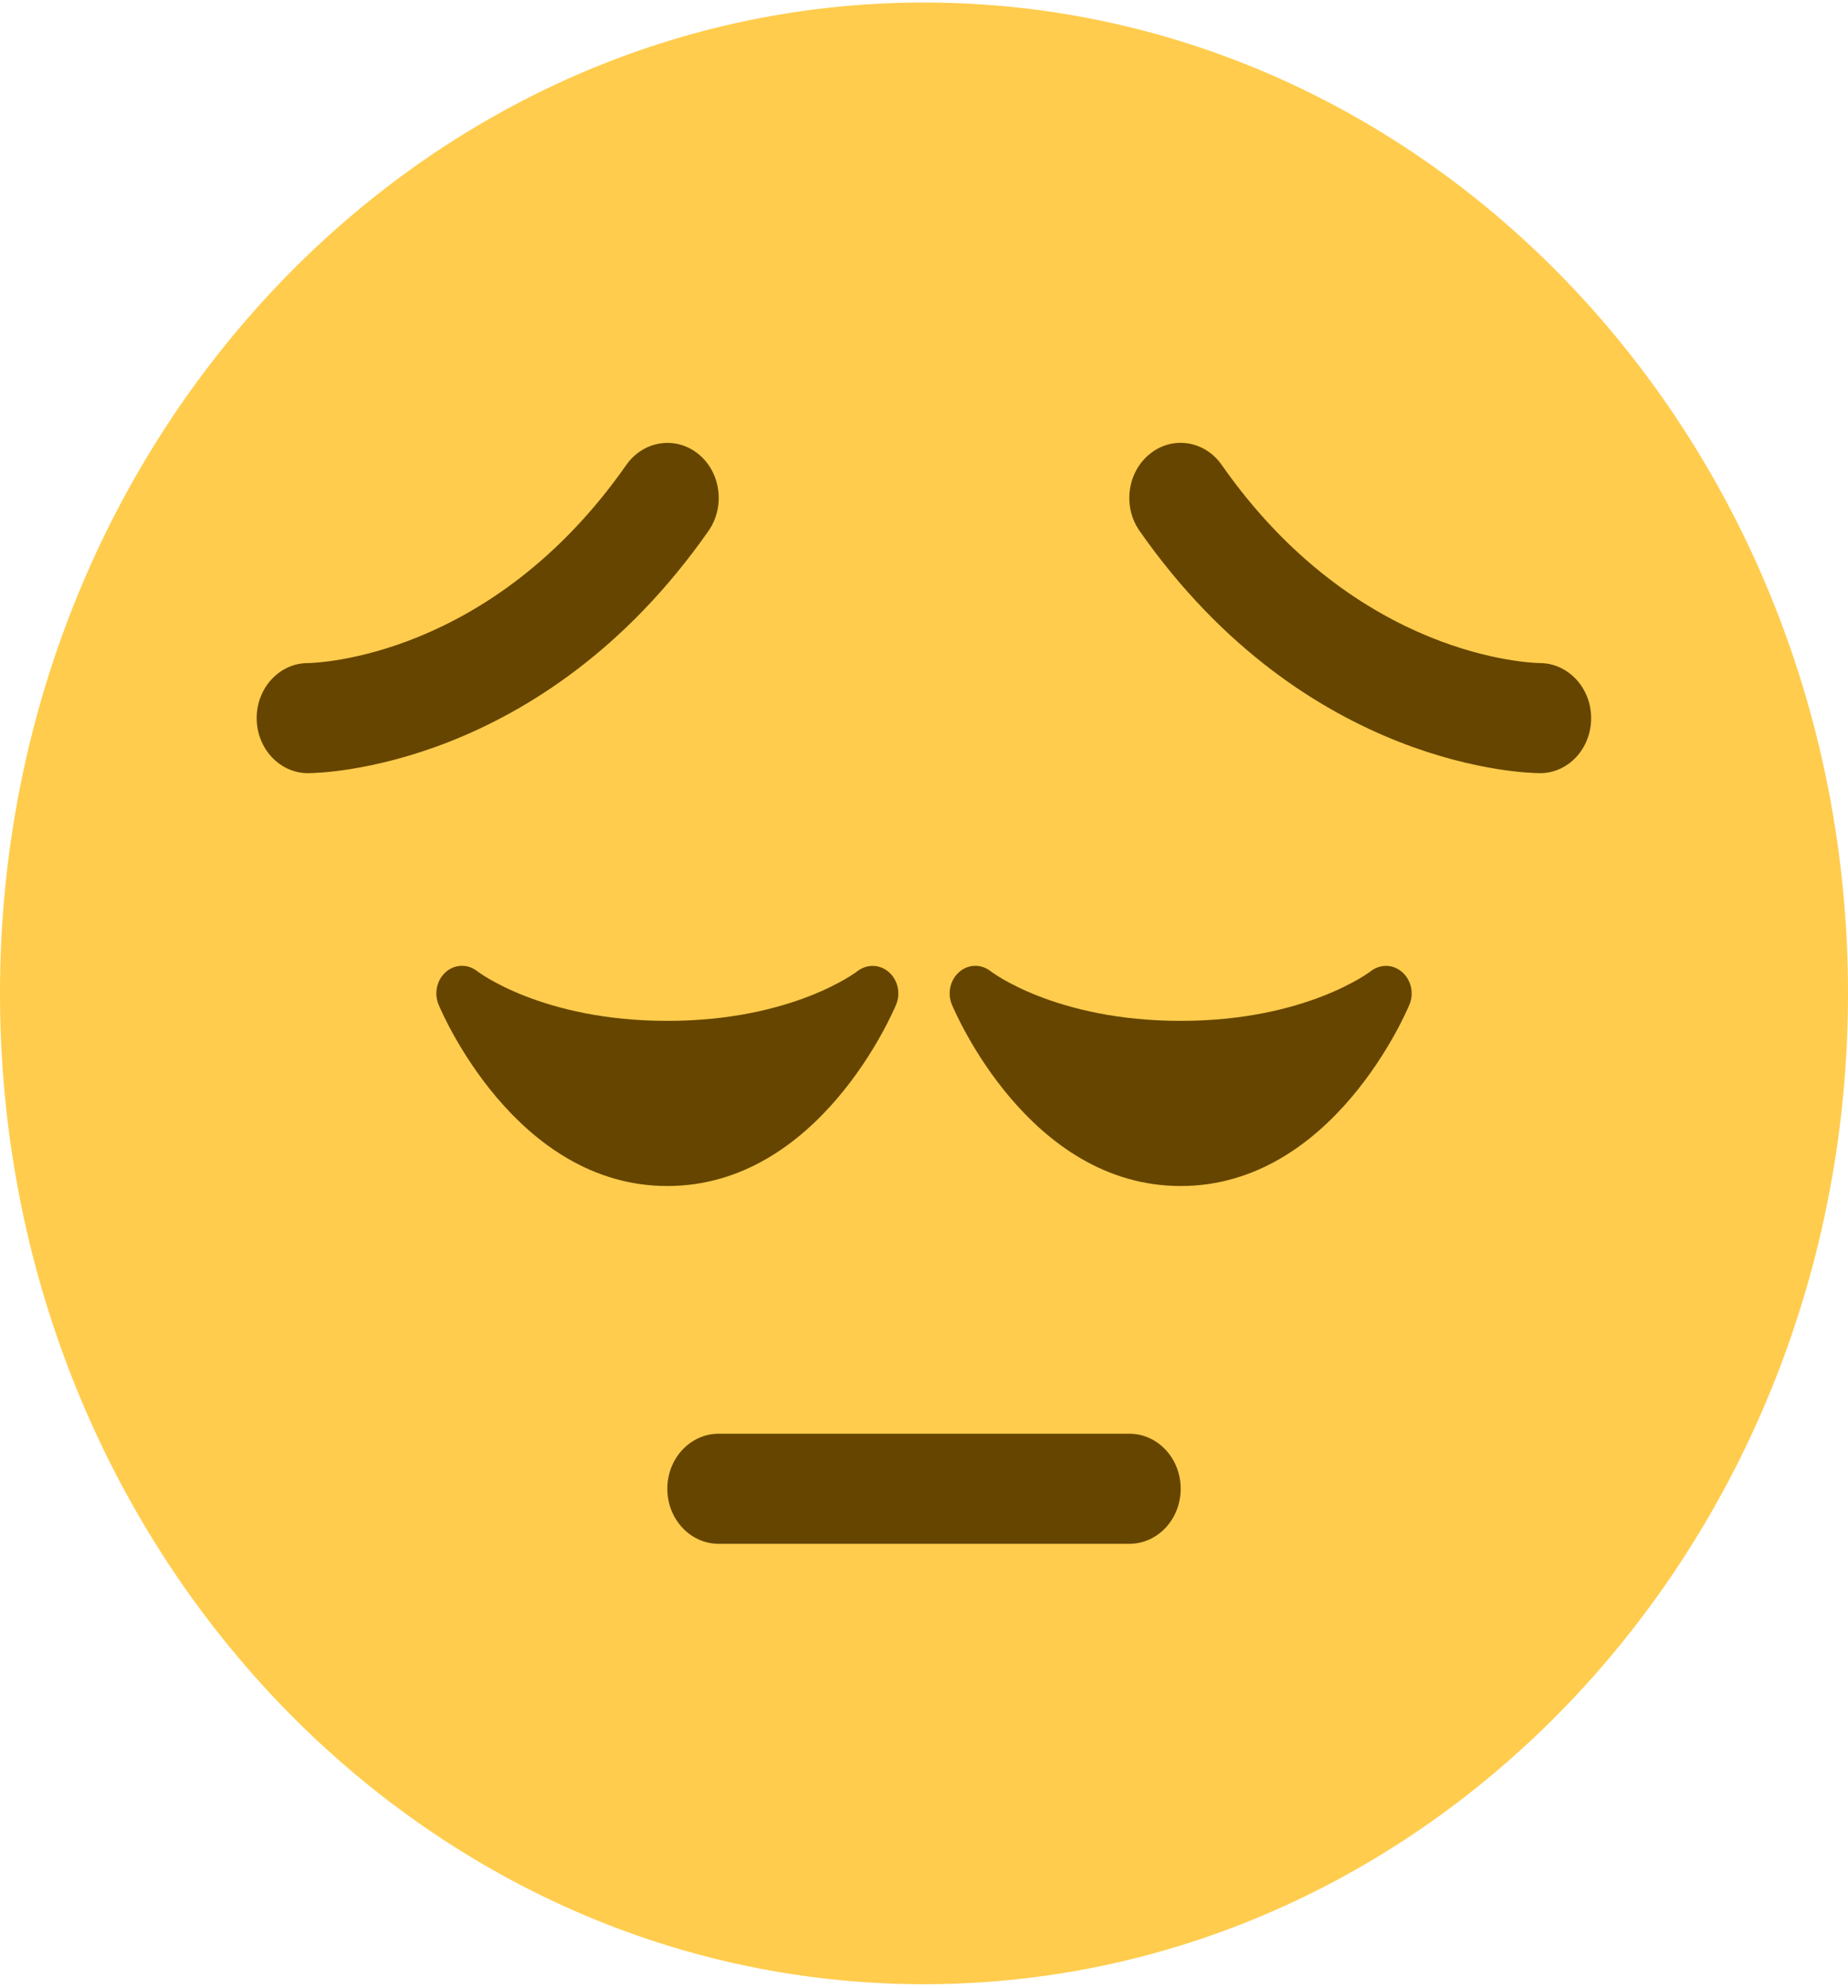
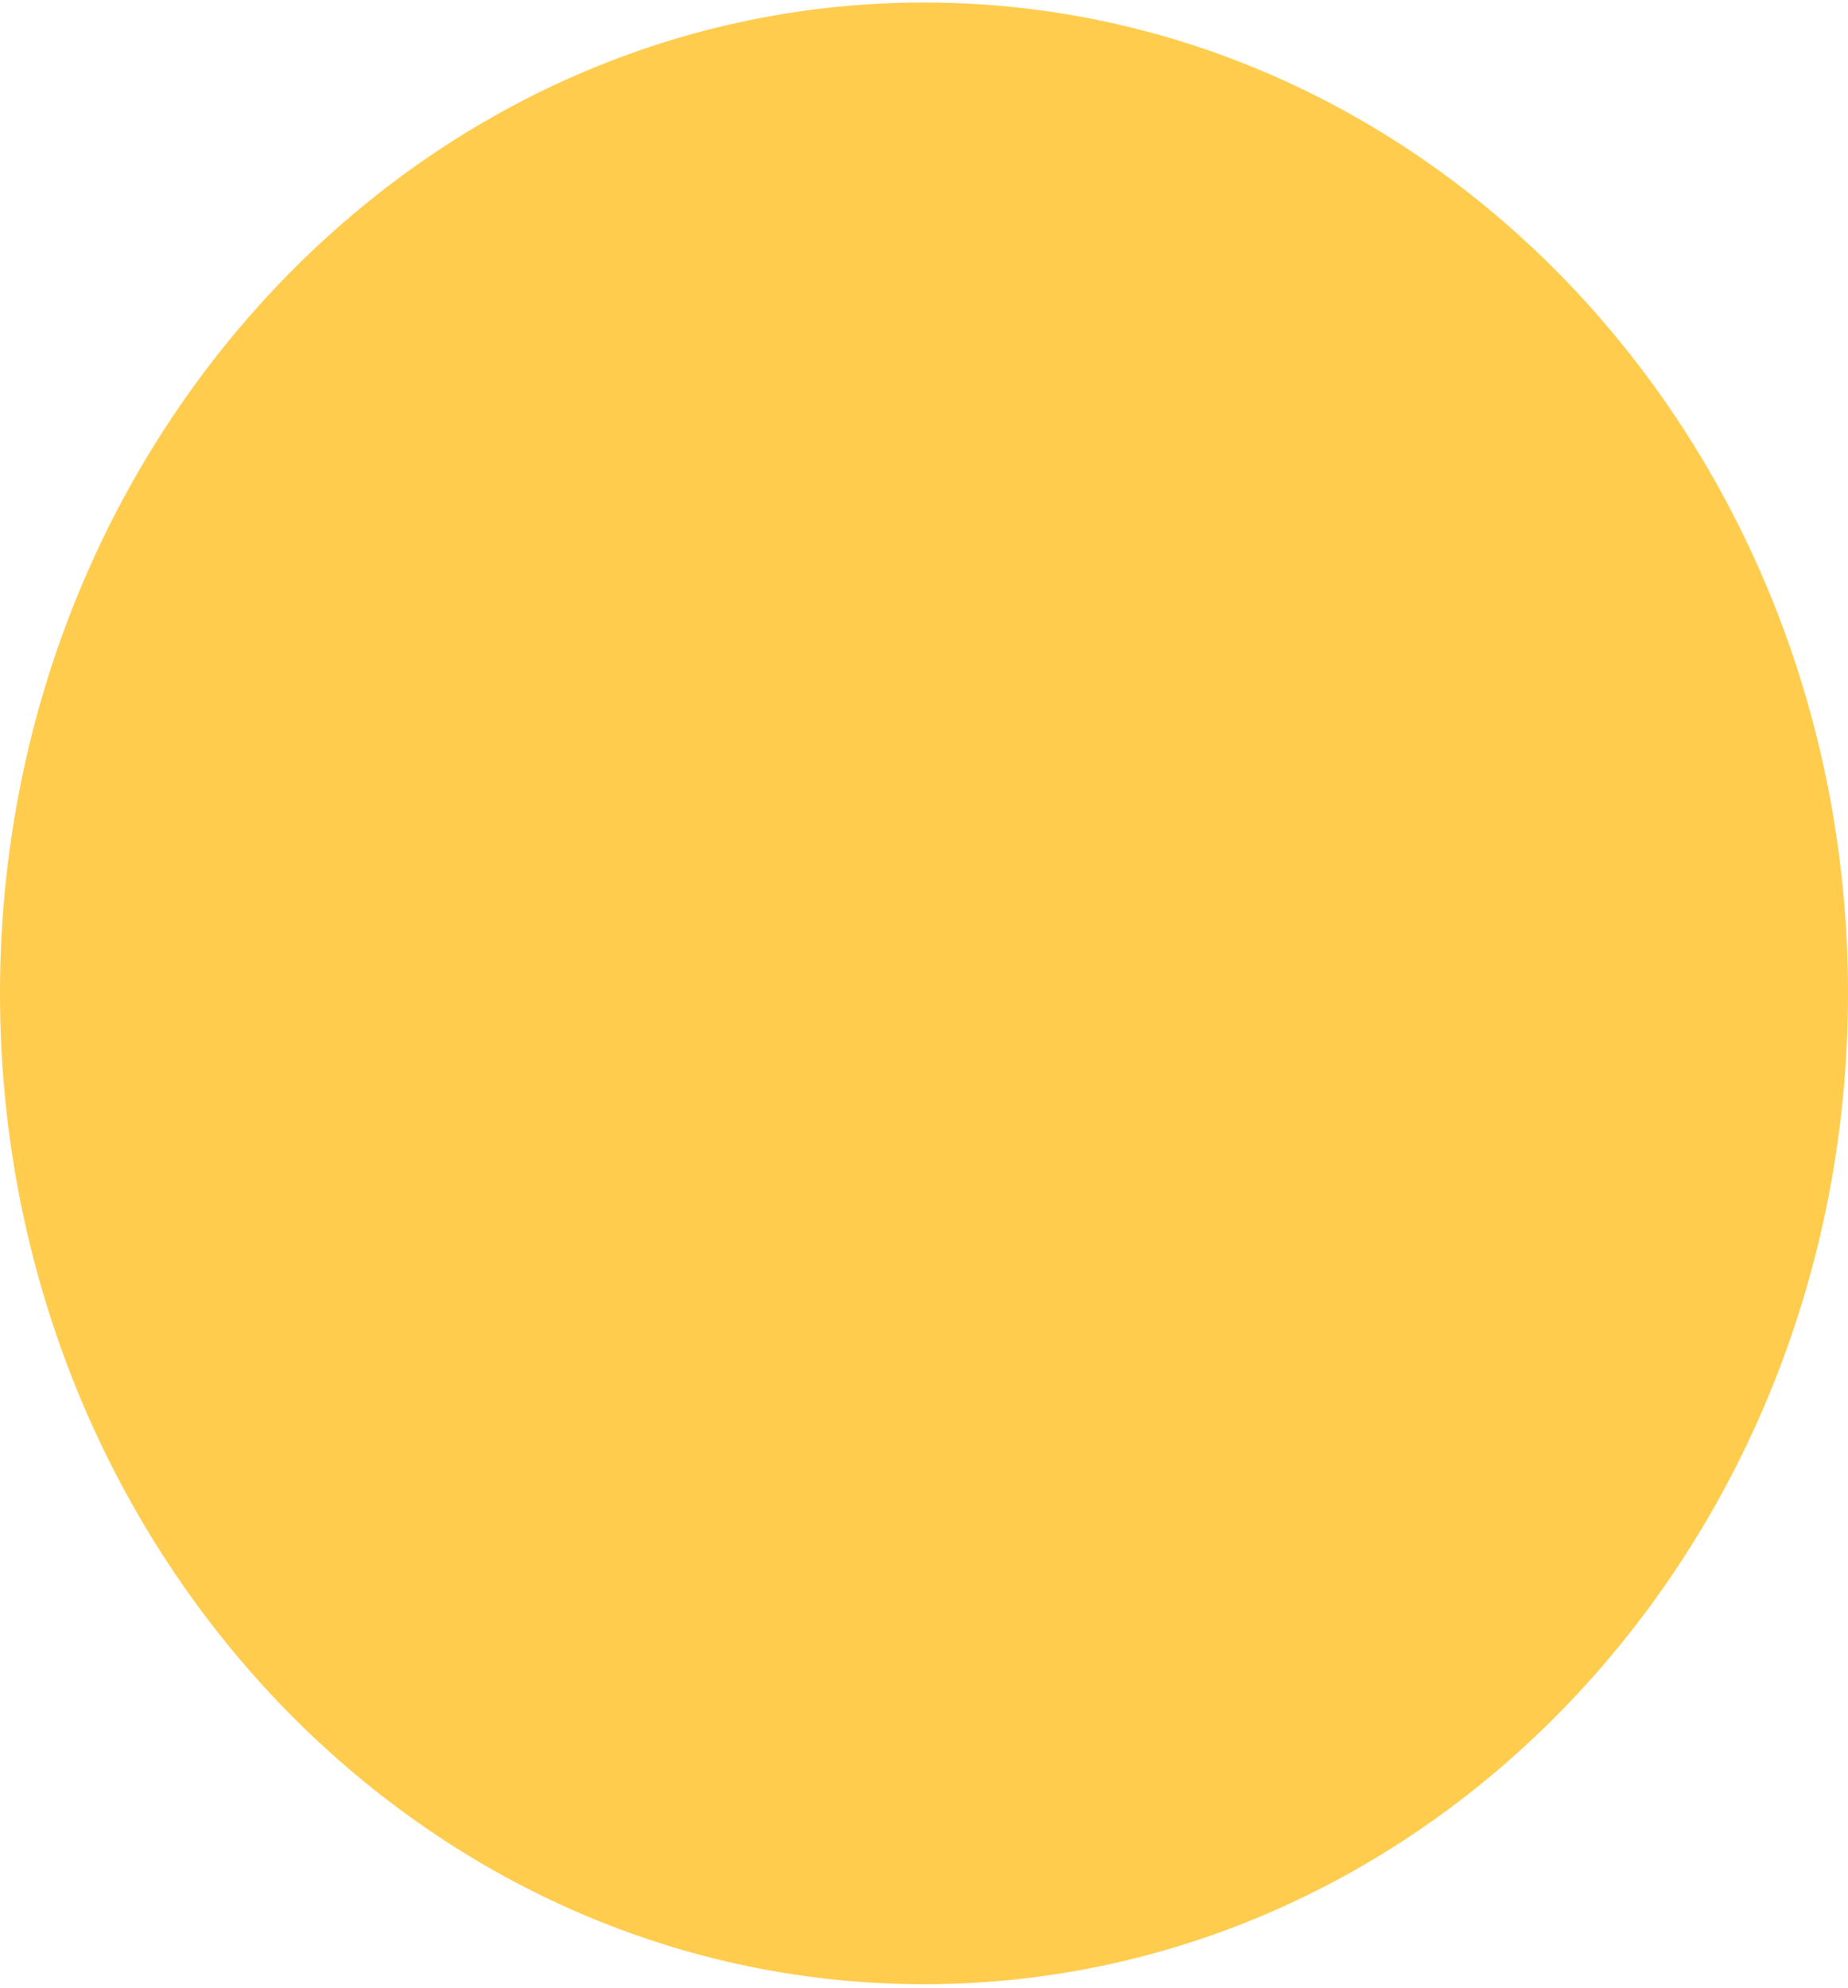
<svg xmlns="http://www.w3.org/2000/svg" width="106" height="114" viewBox="0 0 106 114" fill="none">
  <path d="M106 56.97C106 88.354 82.271 113.796 53 113.796C23.732 113.796 0 88.354 0 56.97C0 25.59 23.732 0.145 53 0.145C82.271 0.145 106 25.59 106 56.97Z" fill="#FFCC4D" />
-   <path d="M50.975 55.745C50.456 55.293 49.717 55.281 49.178 55.701C49.143 55.729 45.468 58.548 38.278 58.548C31.091 58.548 27.413 55.729 27.384 55.707C26.845 55.274 26.103 55.287 25.585 55.735C25.061 56.184 24.884 56.954 25.155 57.611C25.331 58.037 29.572 68.019 38.278 68.019C46.988 68.019 51.225 58.037 51.402 57.611C51.672 56.957 51.496 56.193 50.975 55.745ZM80.419 55.745C79.901 55.293 79.165 55.278 78.623 55.701C78.588 55.729 74.91 58.548 67.723 58.548C60.538 58.548 56.858 55.729 56.828 55.707C56.289 55.274 55.55 55.287 55.029 55.735C54.505 56.184 54.328 56.954 54.599 57.611C54.776 58.037 59.016 68.019 67.723 68.019C76.432 68.019 80.669 58.037 80.846 57.611C81.117 56.957 80.94 56.193 80.419 55.745ZM64.778 88.539H41.223C39.597 88.539 38.278 87.128 38.278 85.382C38.278 83.637 39.597 82.225 41.223 82.225H64.778C66.406 82.225 67.723 83.637 67.723 85.382C67.723 87.128 66.406 88.539 64.778 88.539ZM17.667 44.342C16.042 44.342 14.723 42.928 14.723 41.185C14.723 39.445 16.033 38.034 17.655 38.028C18.115 38.022 28.164 37.756 35.926 26.663C36.9 25.274 38.743 24.983 40.048 26.031C41.349 27.076 41.611 29.056 40.637 30.451C31.029 44.184 18.209 44.342 17.667 44.342ZM88.334 44.342C87.792 44.342 74.975 44.184 65.367 30.451C64.389 29.056 64.654 27.076 65.956 26.031C67.254 24.98 69.098 25.267 70.075 26.663C77.852 37.779 87.921 38.025 88.349 38.028C89.968 38.047 91.275 39.468 91.266 41.201C91.26 42.94 89.953 44.342 88.334 44.342Z" fill="#664500" />
</svg>